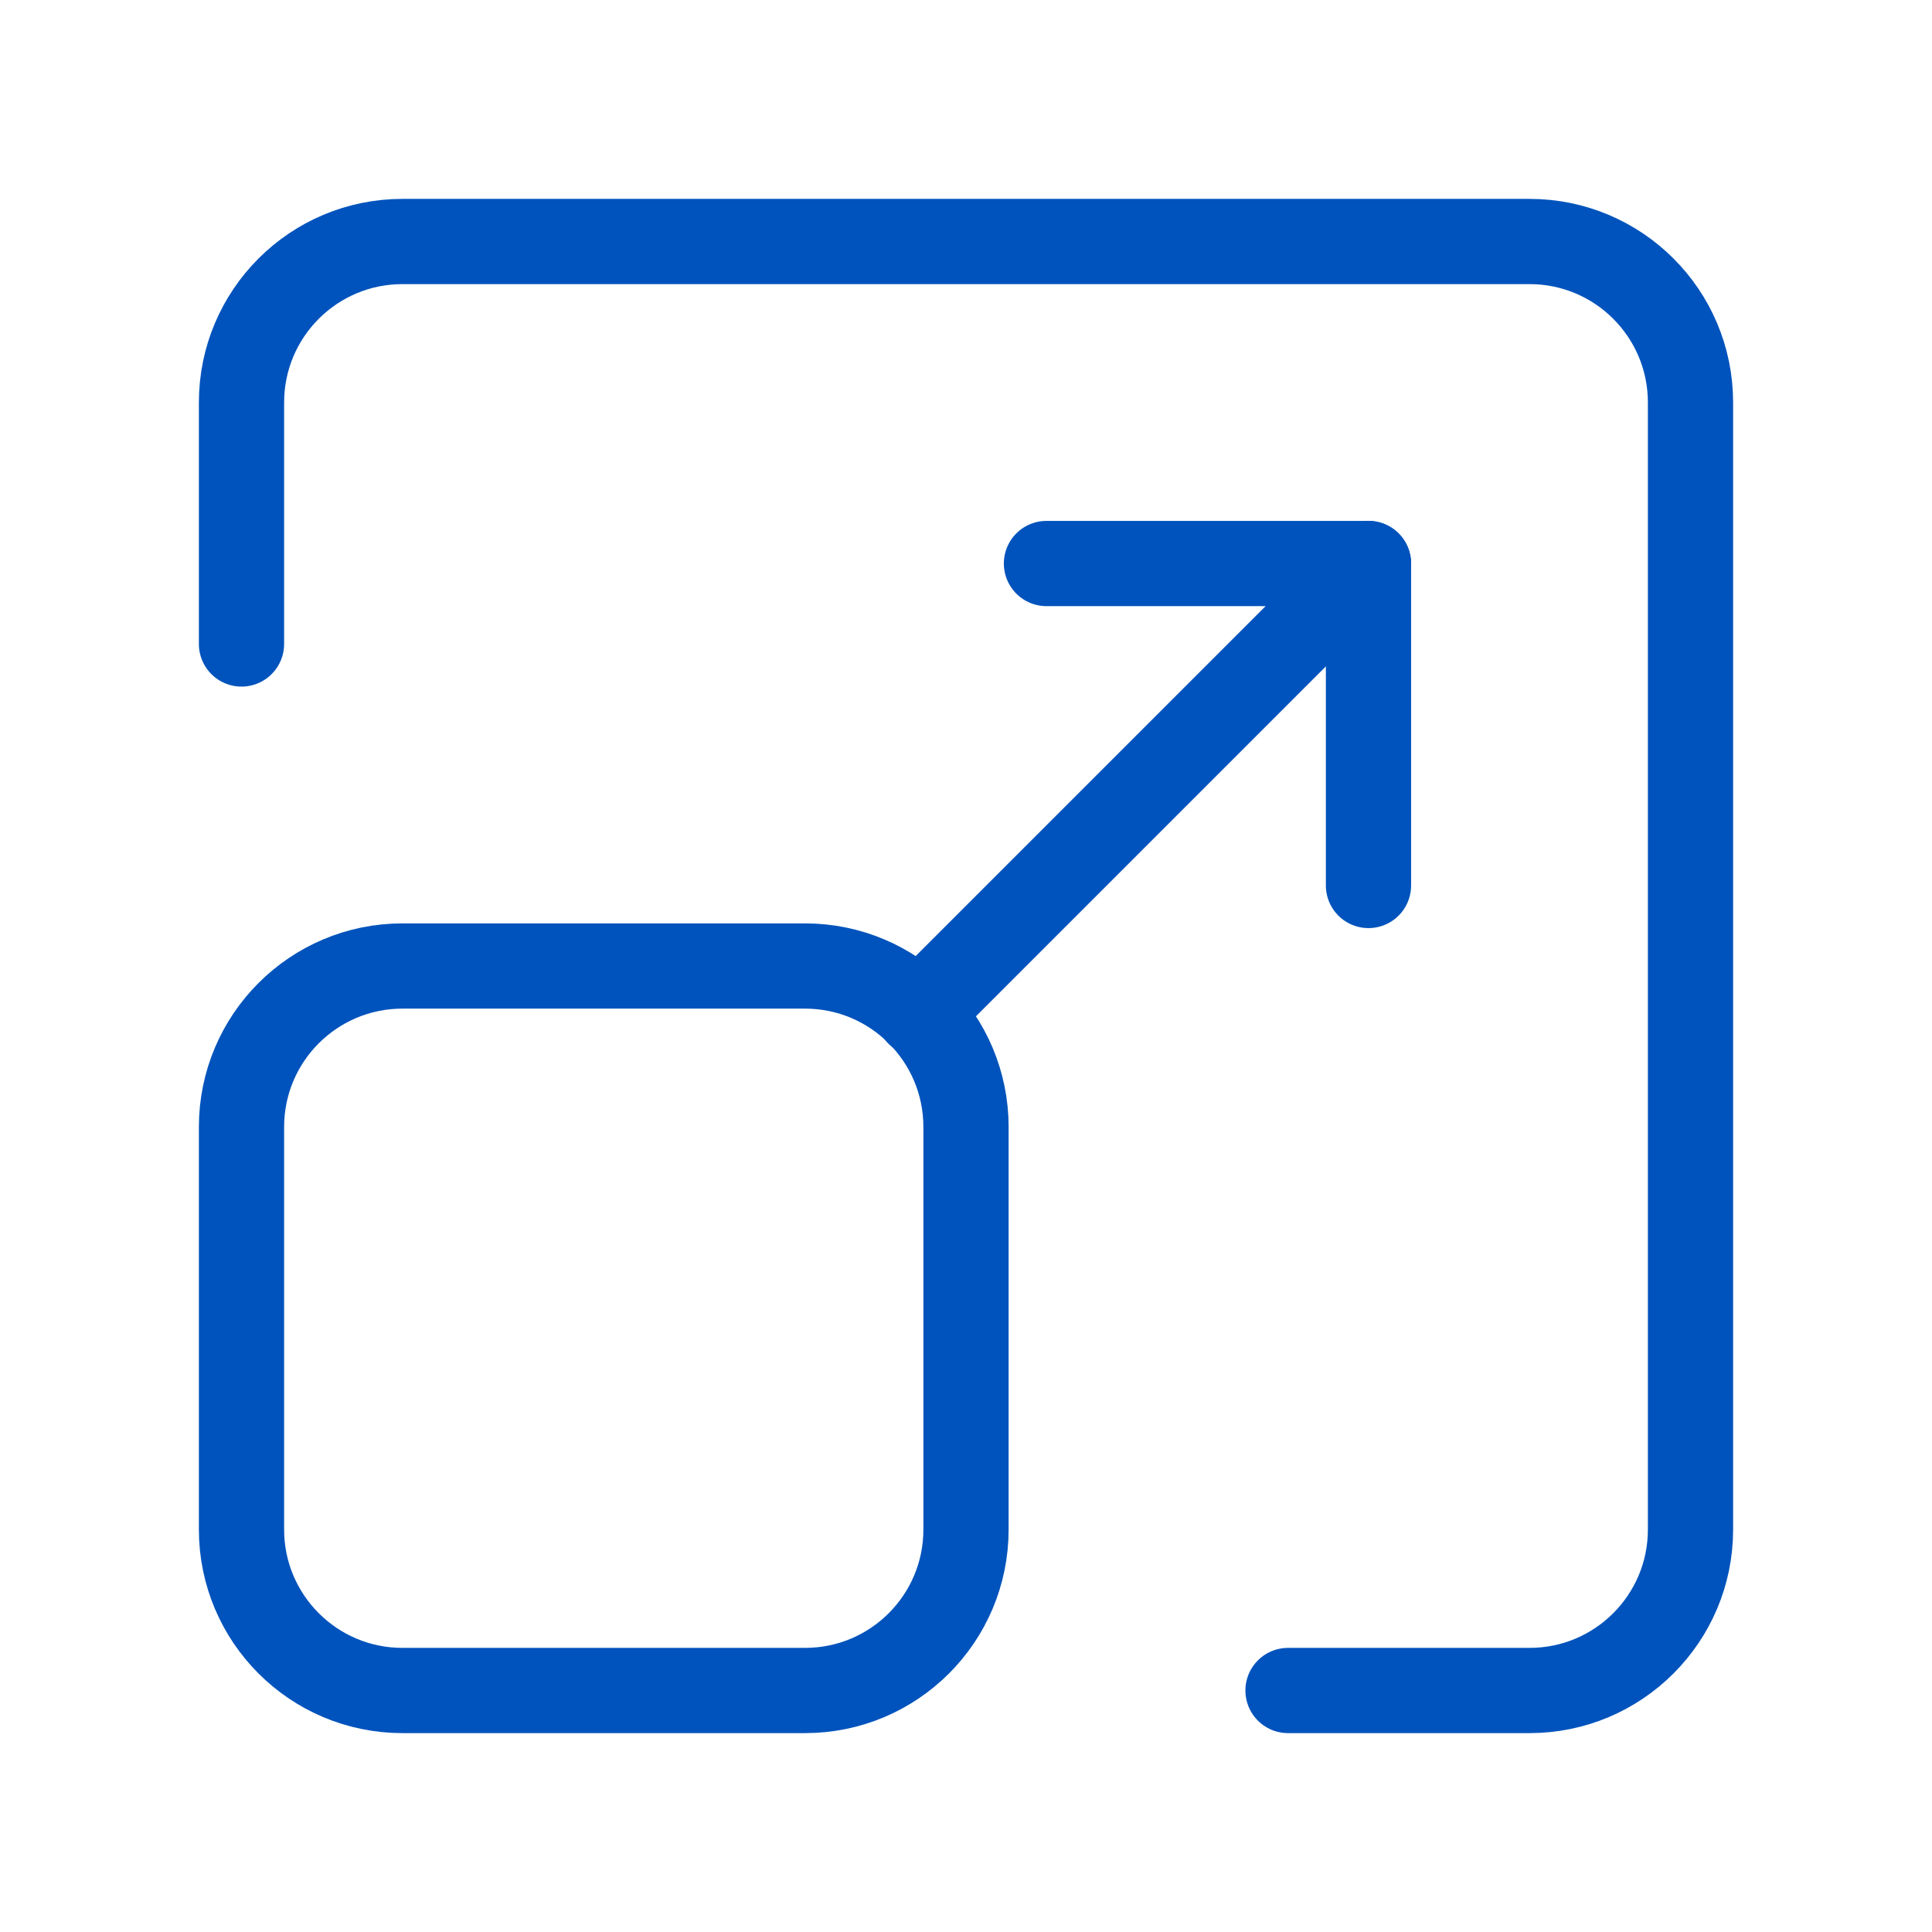
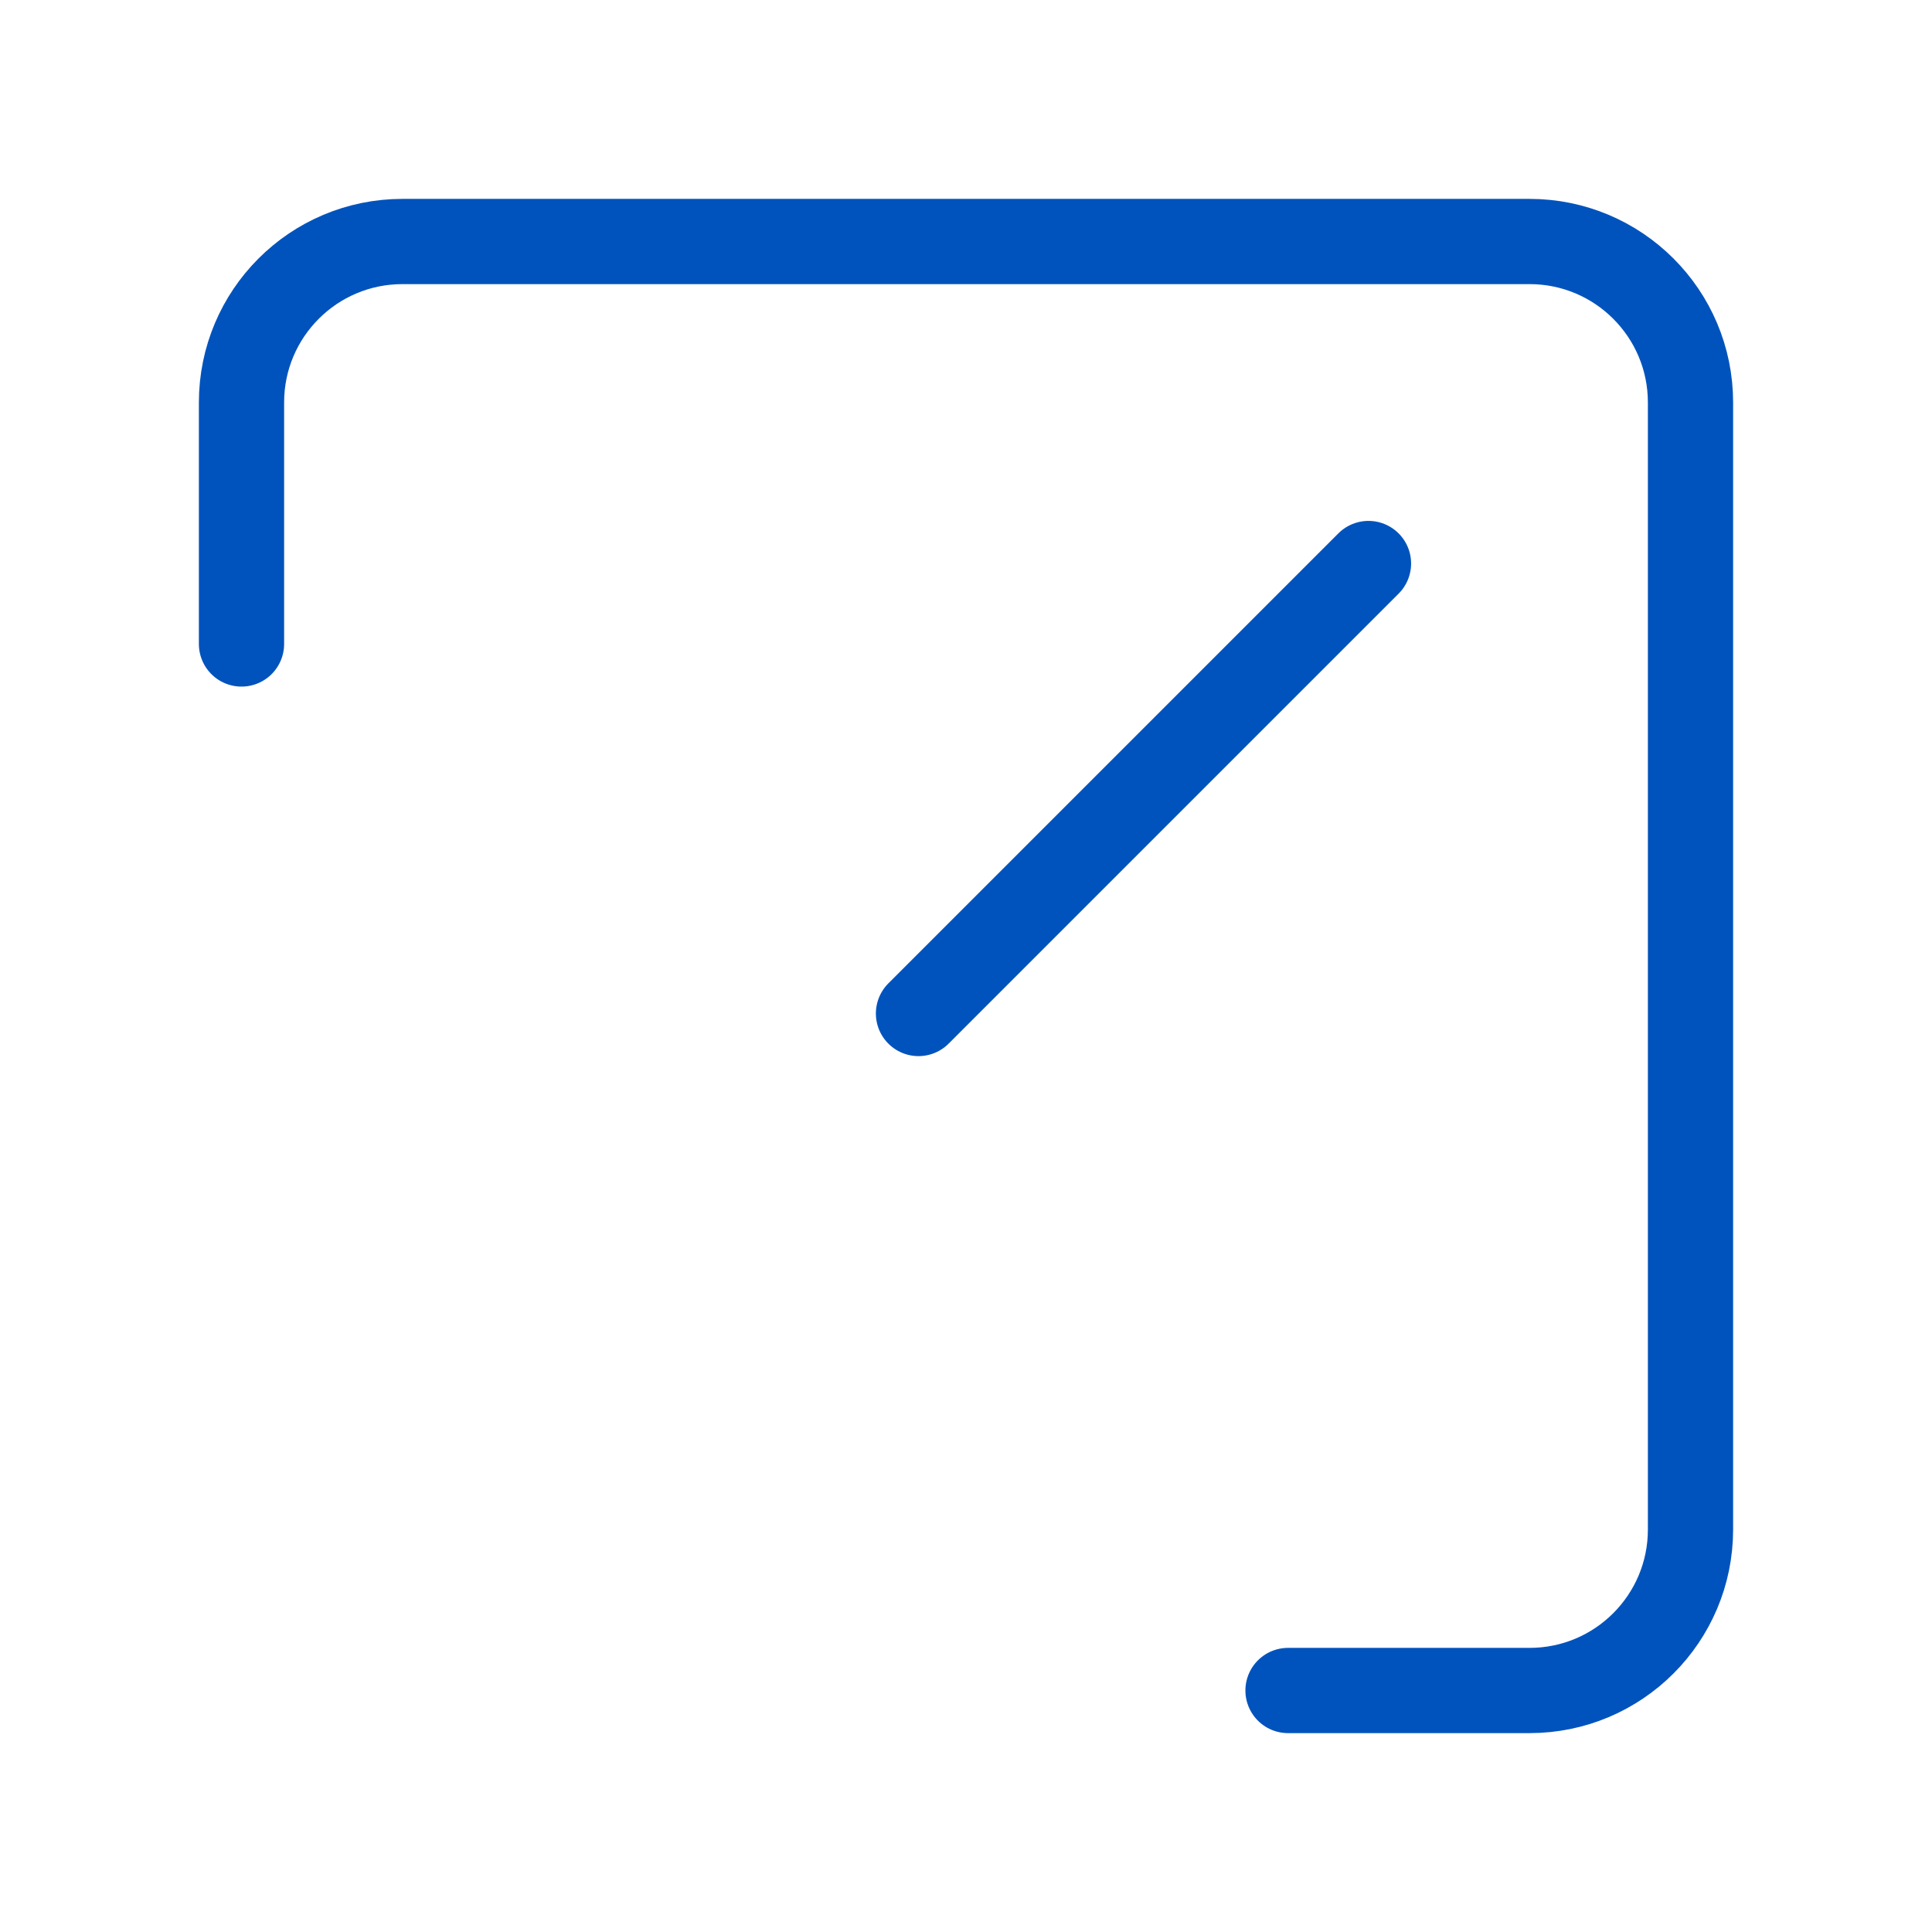
<svg xmlns="http://www.w3.org/2000/svg" width="34" height="34" viewBox="0 0 34 34" fill="none">
-   <path fill-rule="evenodd" clip-rule="evenodd" d="M14.167 29.75H7.083C5.518 29.75 4.25 28.482 4.25 26.917V19.833C4.25 18.268 5.518 17 7.083 17H14.167C15.732 17 17 18.268 17 19.833V26.917C17 28.482 15.732 29.75 14.167 29.75Z" stroke="#0053BC" stroke-width="1.5" stroke-linecap="round" stroke-linejoin="round" />
-   <path d="M18.416 9.917H24.083V15.583" stroke="#0053BC" stroke-width="1.5" stroke-linecap="round" stroke-linejoin="round" />
  <path d="M16.164 17.836L24.083 9.917" stroke="#0053BC" stroke-width="1.5" stroke-linecap="round" stroke-linejoin="round" />
  <path d="M22.667 29.75H26.917C28.482 29.75 29.75 28.482 29.75 26.917V7.083C29.75 5.518 28.482 4.25 26.917 4.25H7.083C5.518 4.25 4.25 5.518 4.25 7.083V11.333" stroke="#0053BC" stroke-width="1.5" stroke-linecap="round" stroke-linejoin="round" />
</svg>